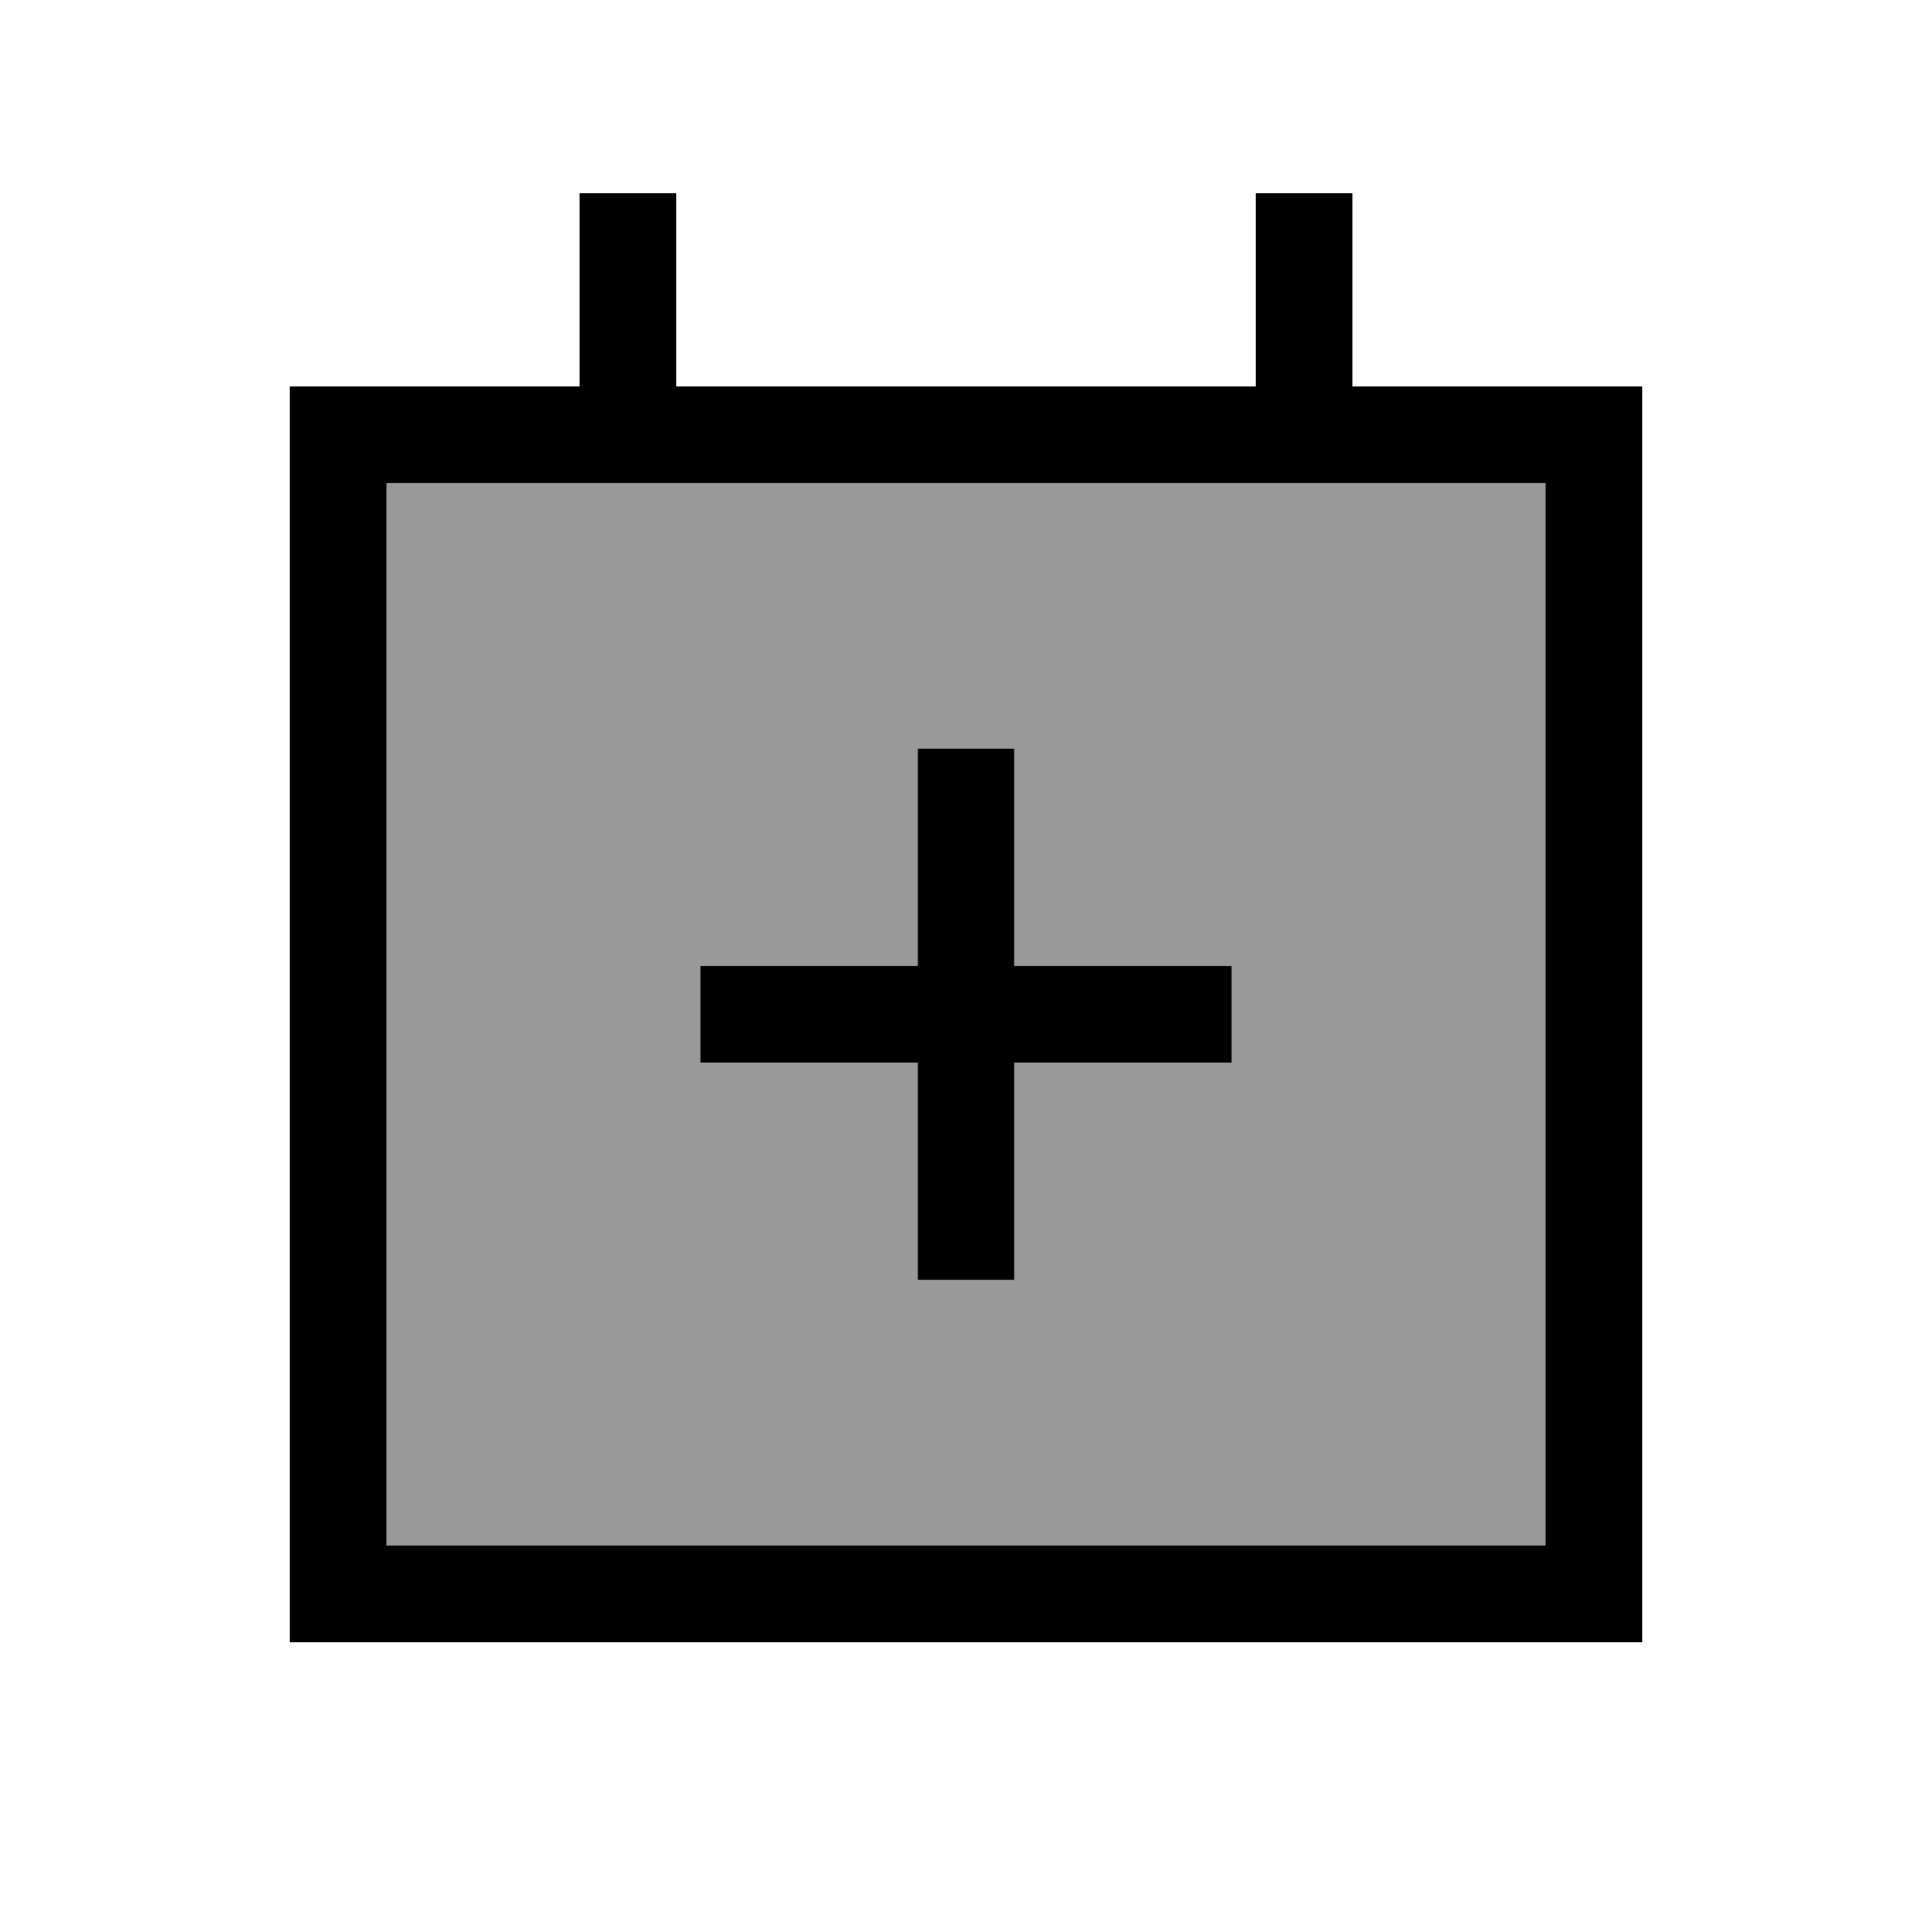
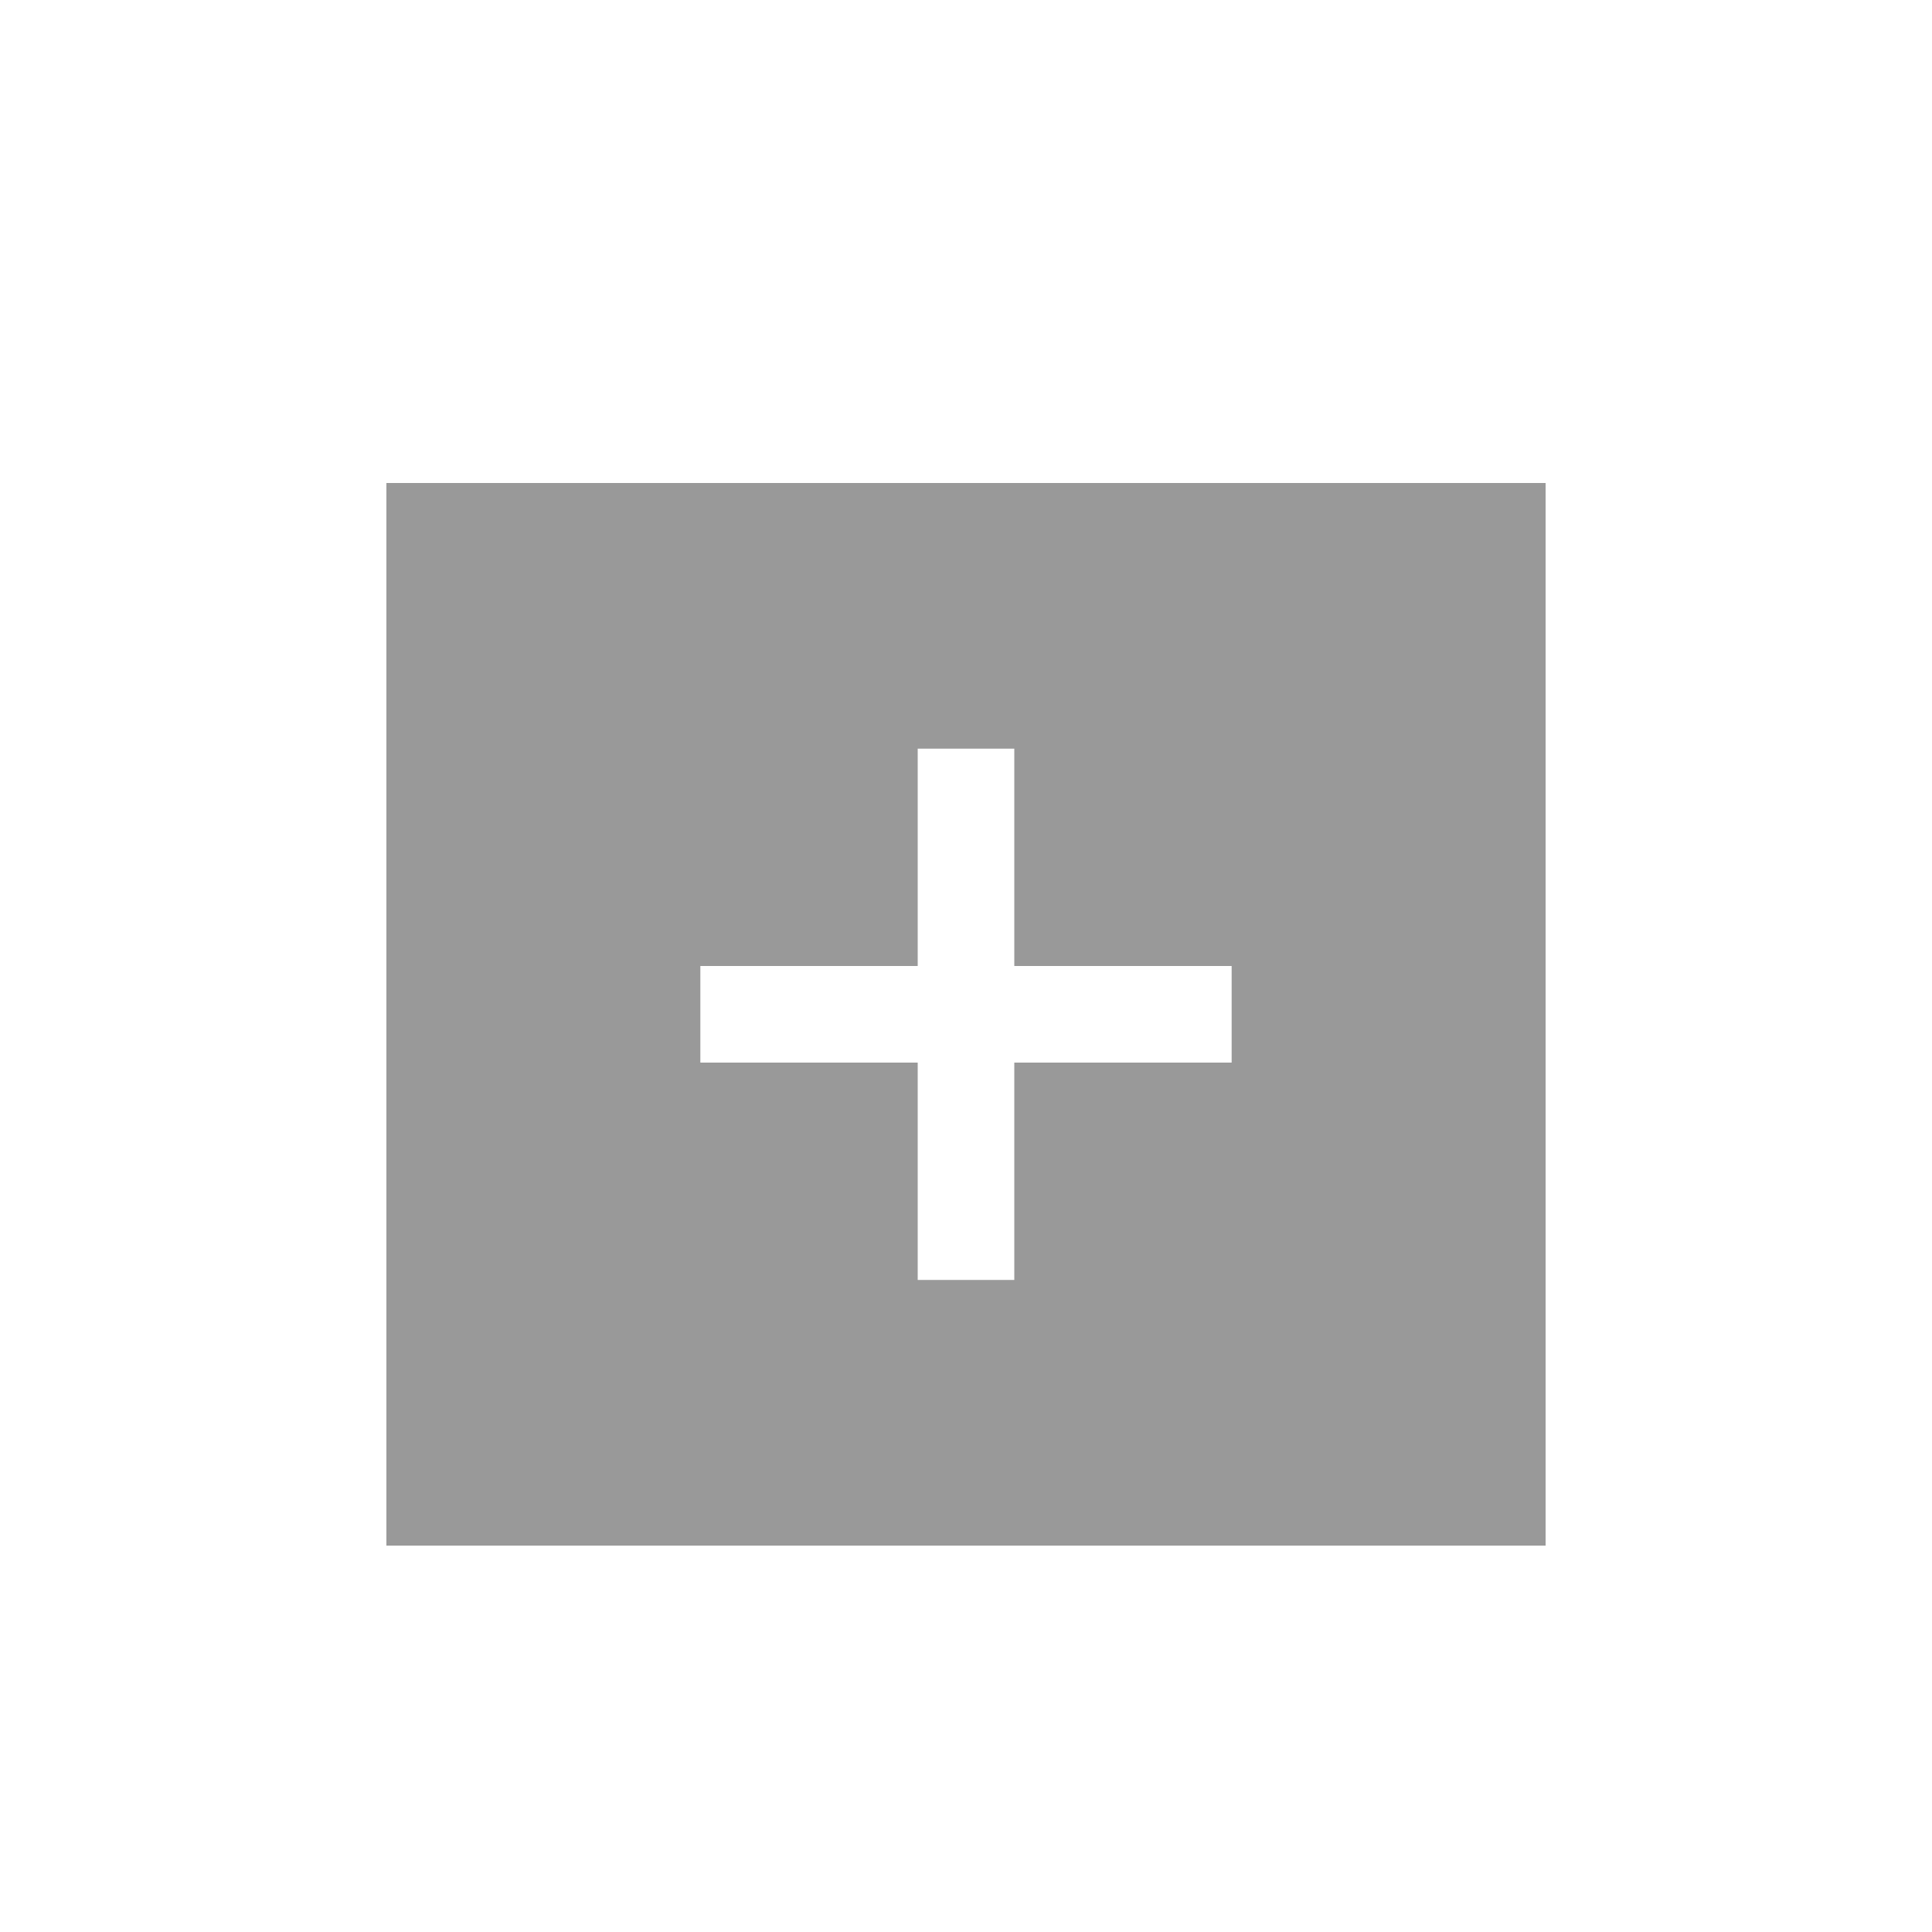
<svg xmlns="http://www.w3.org/2000/svg" viewBox="0 0 640 640">
  <path opacity=".4" fill="currentColor" d="M128 160L512 160L512 512L128 512L128 160zM232 320L232 352L304 352L304 424L336 424L336 352L408 352L408 320L336 320L336 248L304 248L304 320L232 320z" />
-   <path fill="currentColor" d="M224 64L224 128L416 128L416 64L448 64L448 128L544 128L544 544L96 544L96 128L192 128L192 64L224 64zM512 160L128 160L128 512L512 512L512 160zM304 424L304 352L232 352L232 320L304 320L304 248L336 248L336 320L408 320L408 352L336 352L336 424L304 424z" />
</svg>